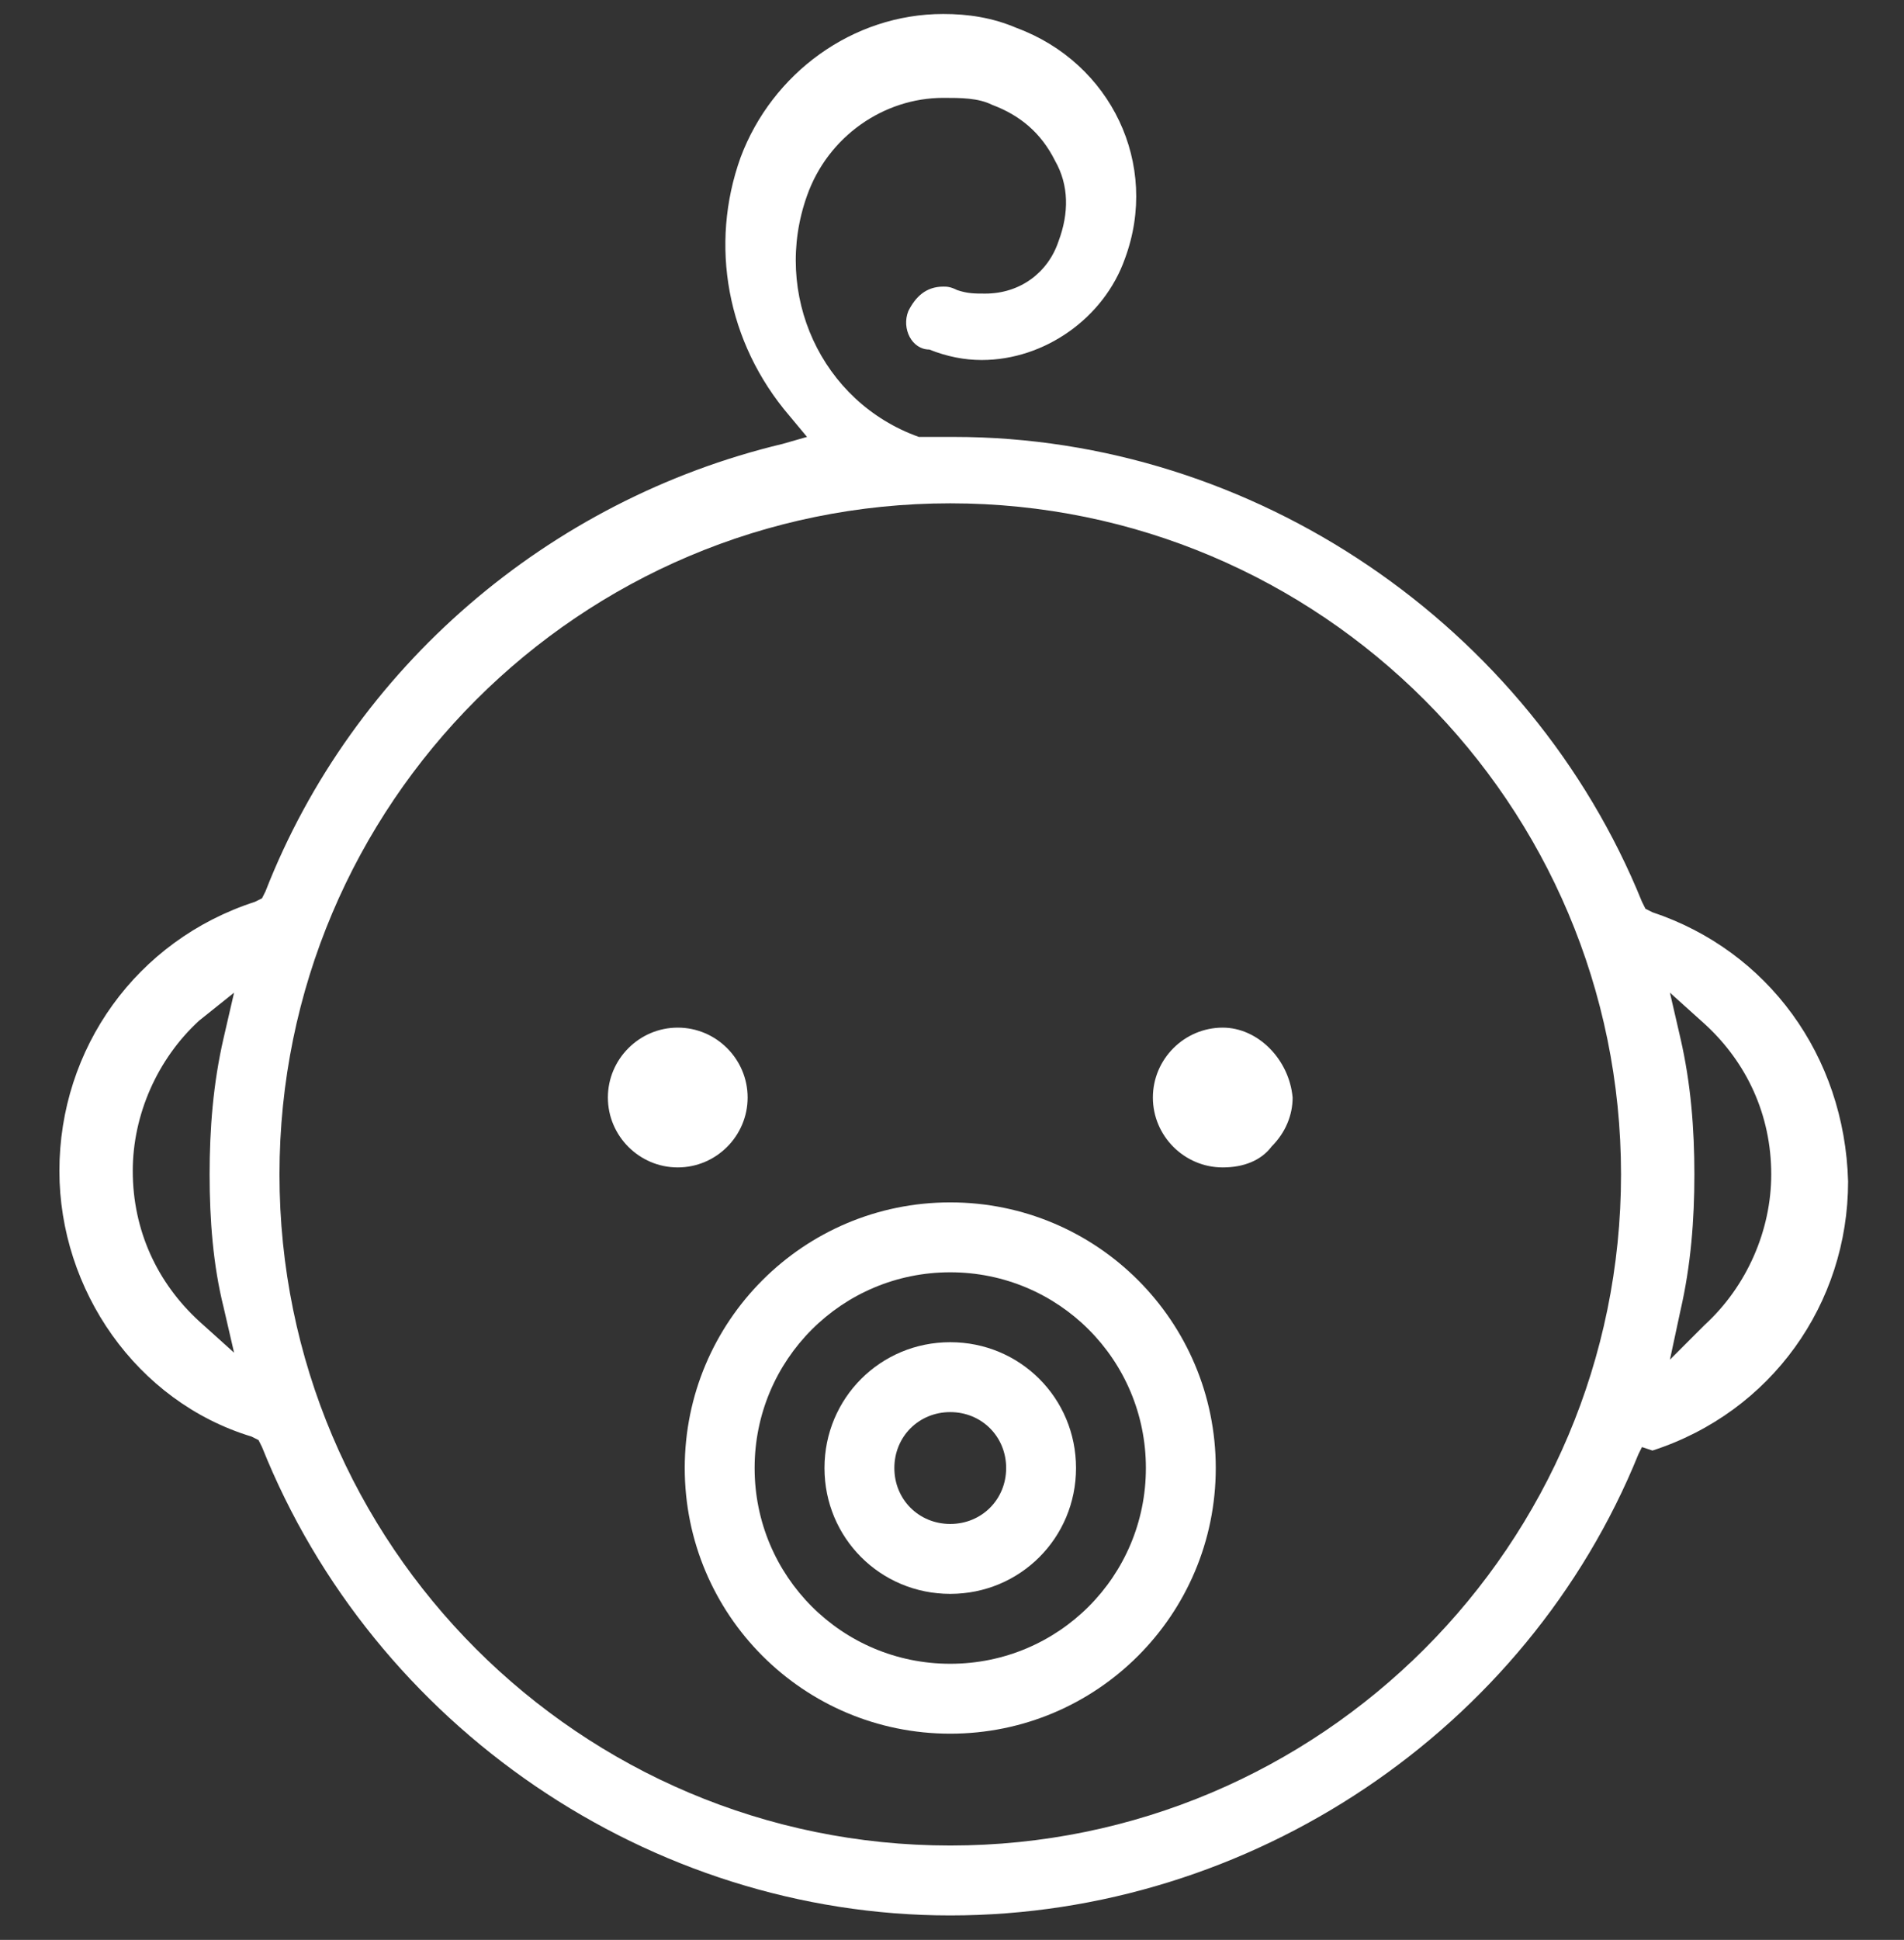
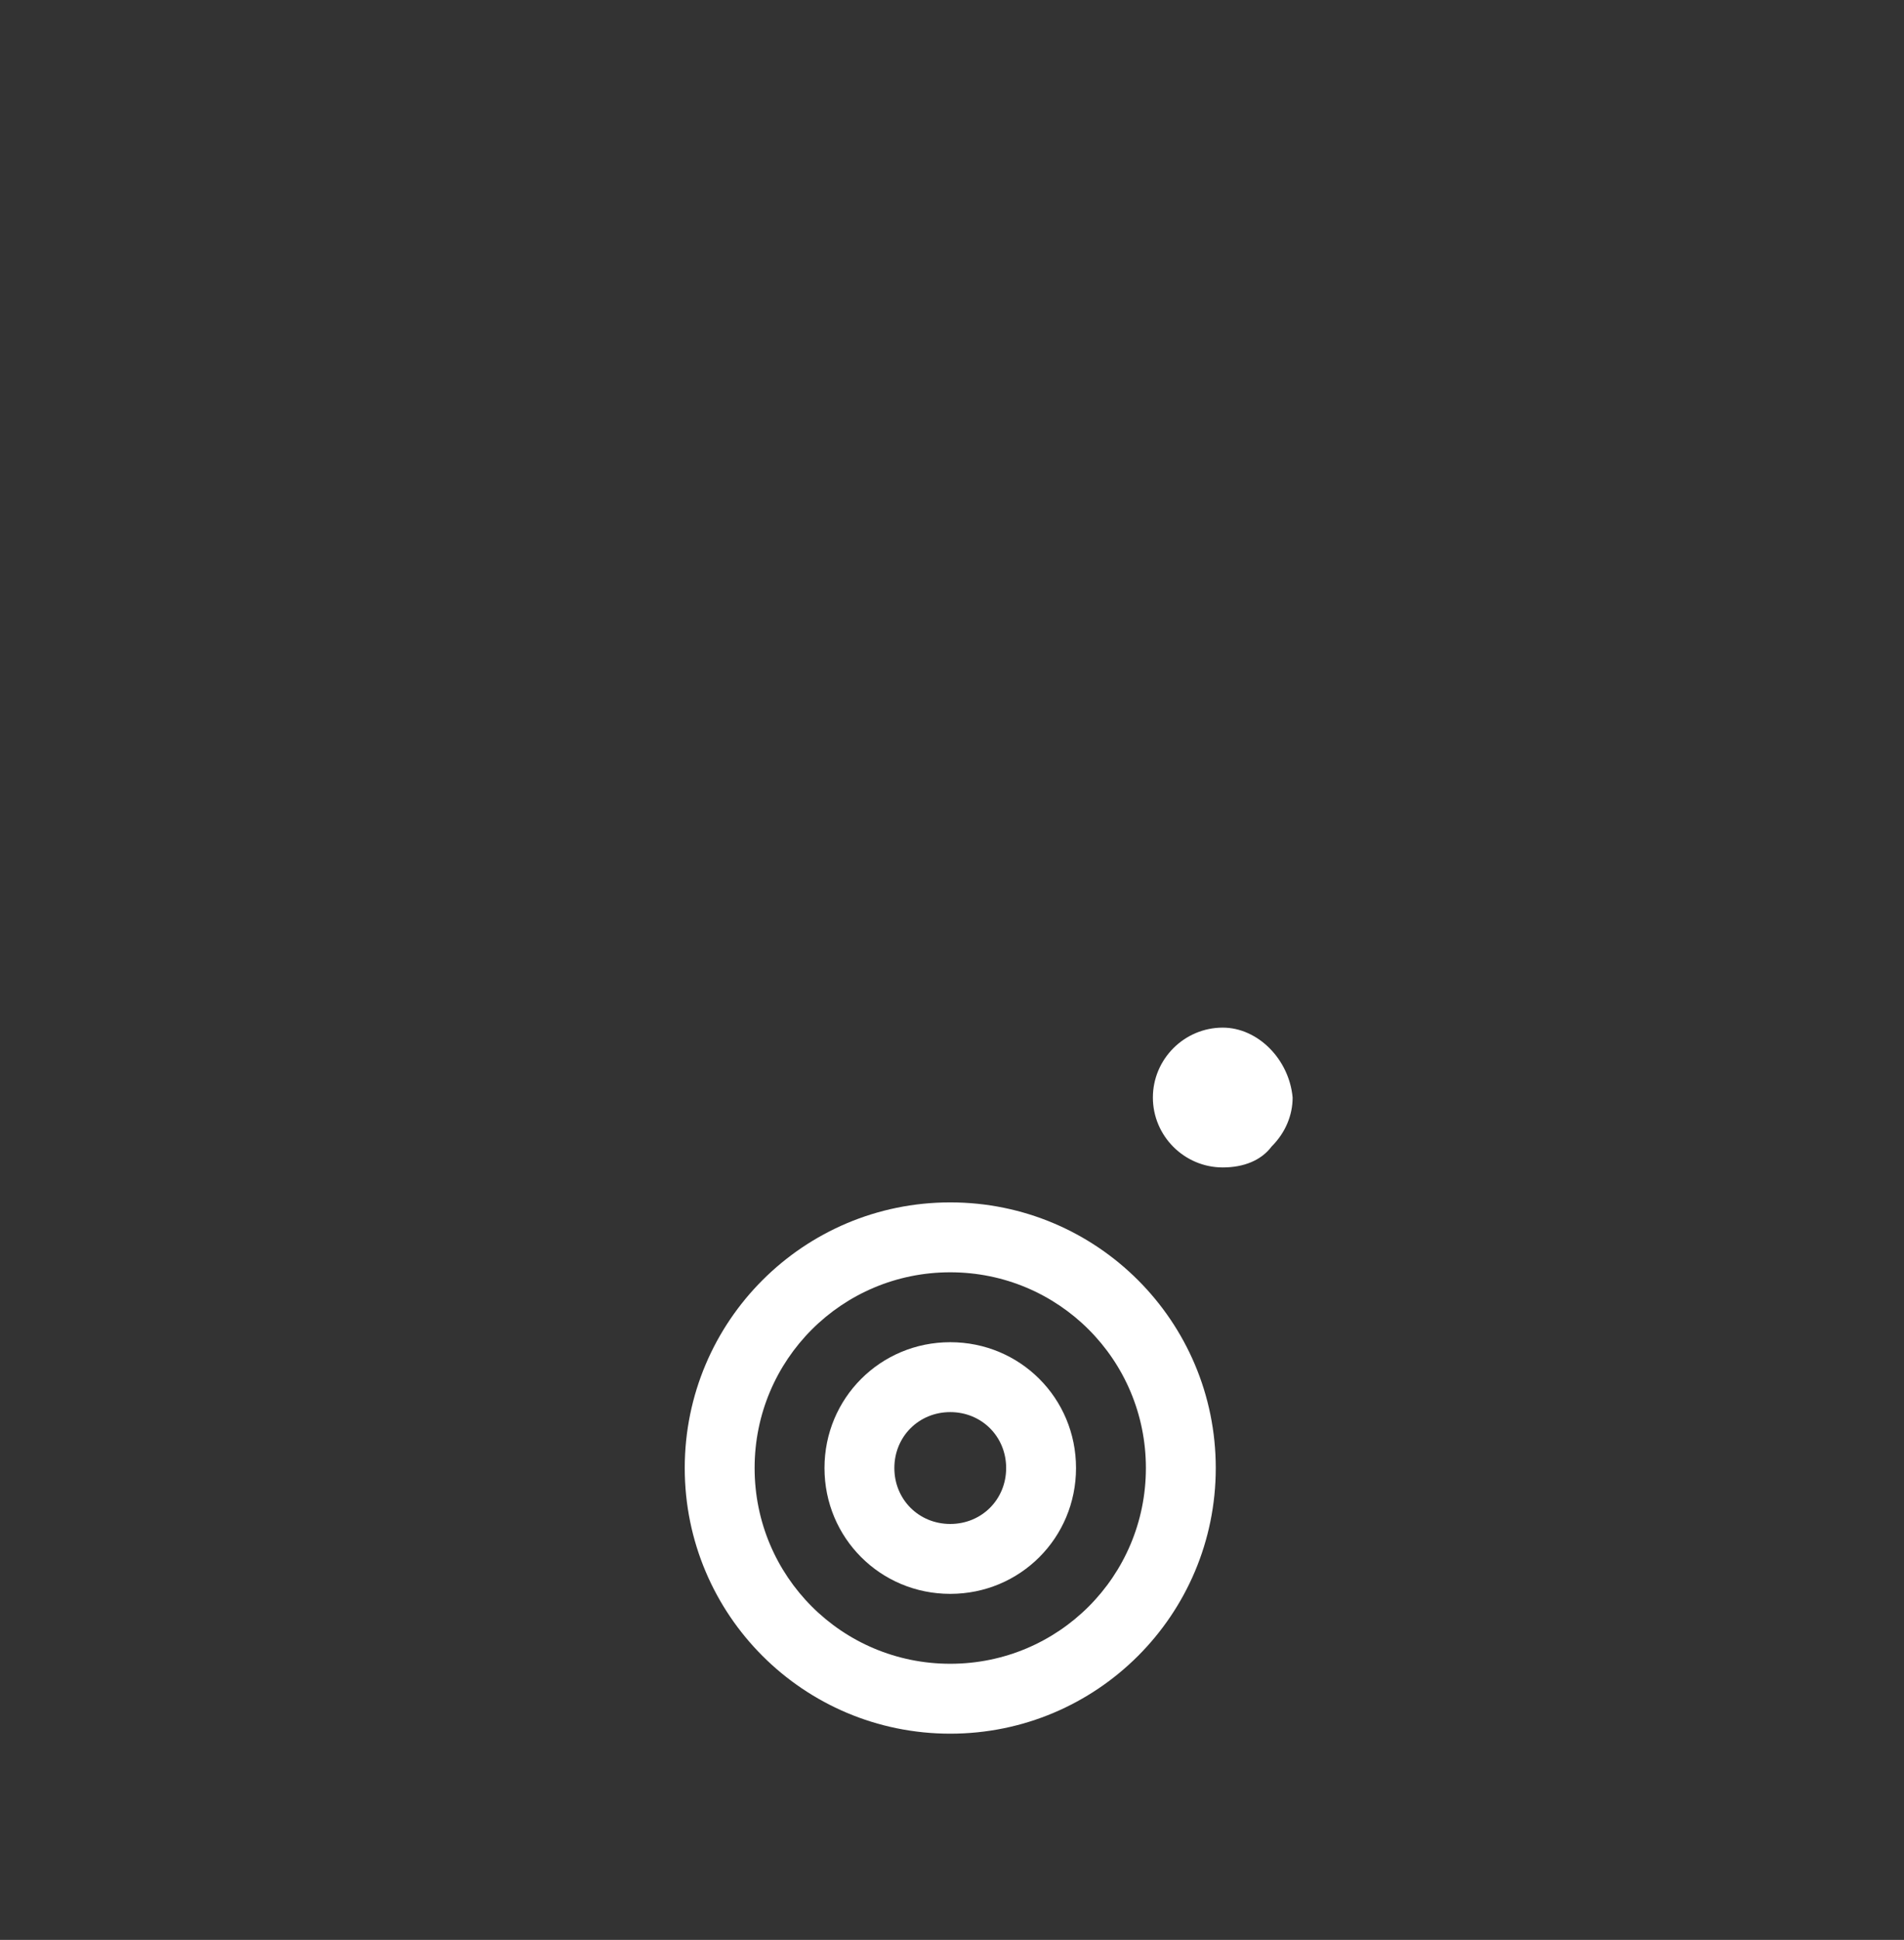
<svg xmlns="http://www.w3.org/2000/svg" version="1.1" id="Capa_1" x="0px" y="0px" viewBox="0 0 54.5 55.5" style="enable-background:new 0 0 54.5 55.5;" xml:space="preserve">
  <rect x="0" y="0" width="54.5" height="55.5" fill="#333333" stroke="none" />
  <style type="text/css">
	.st0{fill:#FFFFFF;}
</style>
  <g>
-     <path class="st0" d="M27.2,54.8c-8.6,0-16.5-5.4-19.7-13.4l-0.1-0.2l-0.2-0.1c-3.3-1-5.5-4.2-5.5-7.6c0-3.5,2.2-6.6,5.6-7.7   l0.2-0.1l0.1-0.2c2.5-6.4,8.1-11.2,14.8-12.8l0.7-0.2l-0.5-0.6c-1.8-2.1-2.3-4.9-1.4-7.4c0.9-2.4,3.2-4.1,5.8-4.1   c0.7,0,1.4,0.1,2.1,0.4c2.7,1,4.1,3.9,3.1,6.6c-0.6,1.7-2.3,2.9-4.1,2.9c-0.5,0-1-0.1-1.5-0.3C26.1,10,25.8,9.4,26,8.9   c0.2-0.4,0.5-0.7,1-0.7c0.1,0,0.2,0,0.4,0.1c0.3,0.1,0.5,0.1,0.8,0.1c1,0,1.8-0.6,2.1-1.5c0.3-0.8,0.3-1.6-0.1-2.3   c-0.4-0.8-1-1.3-1.8-1.6c-0.4-0.2-0.9-0.2-1.4-0.2c-1.7,0-3.3,1.1-3.9,2.8c-1,2.8,0.4,5.9,3.2,6.9l0.1,0l0.1,0c0.2,0,0.3,0,0.4,0   c0.1,0,0.3,0,0.4,0c8.6,0,16.5,5.4,19.7,13.3l0.1,0.2l0.2,0.1c3.3,1.1,5.5,4.1,5.6,7.7c0,3.5-2.2,6.6-5.6,7.7L47,41.4l-0.1,0.2   C43.7,49.5,35.8,54.8,27.2,54.8z M27.2,14.4C16.6,14.4,8,23,8,33.6s8.6,19.2,19.2,19.2s19.2-8.6,19.2-19.2S37.8,14.4,27.2,14.4z    M48.1,29.7c0.3,1.3,0.4,2.6,0.4,3.9c0,1.3-0.1,2.6-0.4,3.9l-0.3,1.4l1-1c1.2-1.1,1.9-2.7,1.9-4.3c0-1.7-0.7-3.2-1.9-4.3l-1-0.9   L48.1,29.7z M5.7,29.2c-1.2,1.1-1.9,2.7-1.9,4.3c0,1.7,0.7,3.2,1.9,4.3l1,0.9l-0.3-1.3C6.1,36.2,6,34.9,6,33.6   c0-1.3,0.1-2.6,0.4-3.9l0.3-1.3L5.7,29.2z" />
    <path class="st0" d="M27.2,49.6c-4.2,0-7.6-3.4-7.6-7.6c0-4.2,3.4-7.6,7.6-7.6s7.6,3.4,7.6,7.6C34.8,46.2,31.4,49.6,27.2,49.6z    M27.2,36.4c-3.1,0-5.6,2.5-5.6,5.6c0,3.1,2.5,5.6,5.6,5.6s5.6-2.5,5.6-5.6C32.8,38.9,30.3,36.4,27.2,36.4z" />
    <path class="st0" d="M27.2,45.6c-2,0-3.6-1.6-3.6-3.6c0-2,1.6-3.6,3.6-3.6s3.6,1.6,3.6,3.6C30.8,44,29.2,45.6,27.2,45.6z    M27.2,40.4c-0.9,0-1.6,0.7-1.6,1.6c0,0.9,0.7,1.6,1.6,1.6s1.6-0.7,1.6-1.6C28.8,41.1,28.1,40.4,27.2,40.4z" />
-     <path class="st0" d="M19.4,33.4c-1.1,0-2-0.9-2-2c0-1.1,0.9-2,2-2c1.1,0,2,0.9,2,2C21.4,32.5,20.5,33.4,19.4,33.4z" />
    <path class="st0" d="M35,33.4c-1.1,0-2-0.9-2-2c0-1.1,0.9-2,2-2c1,0,1.9,0.9,2,2c0,0.5-0.2,1-0.6,1.4C36.1,33.2,35.6,33.4,35,33.4z   " />
  </g>
</svg>